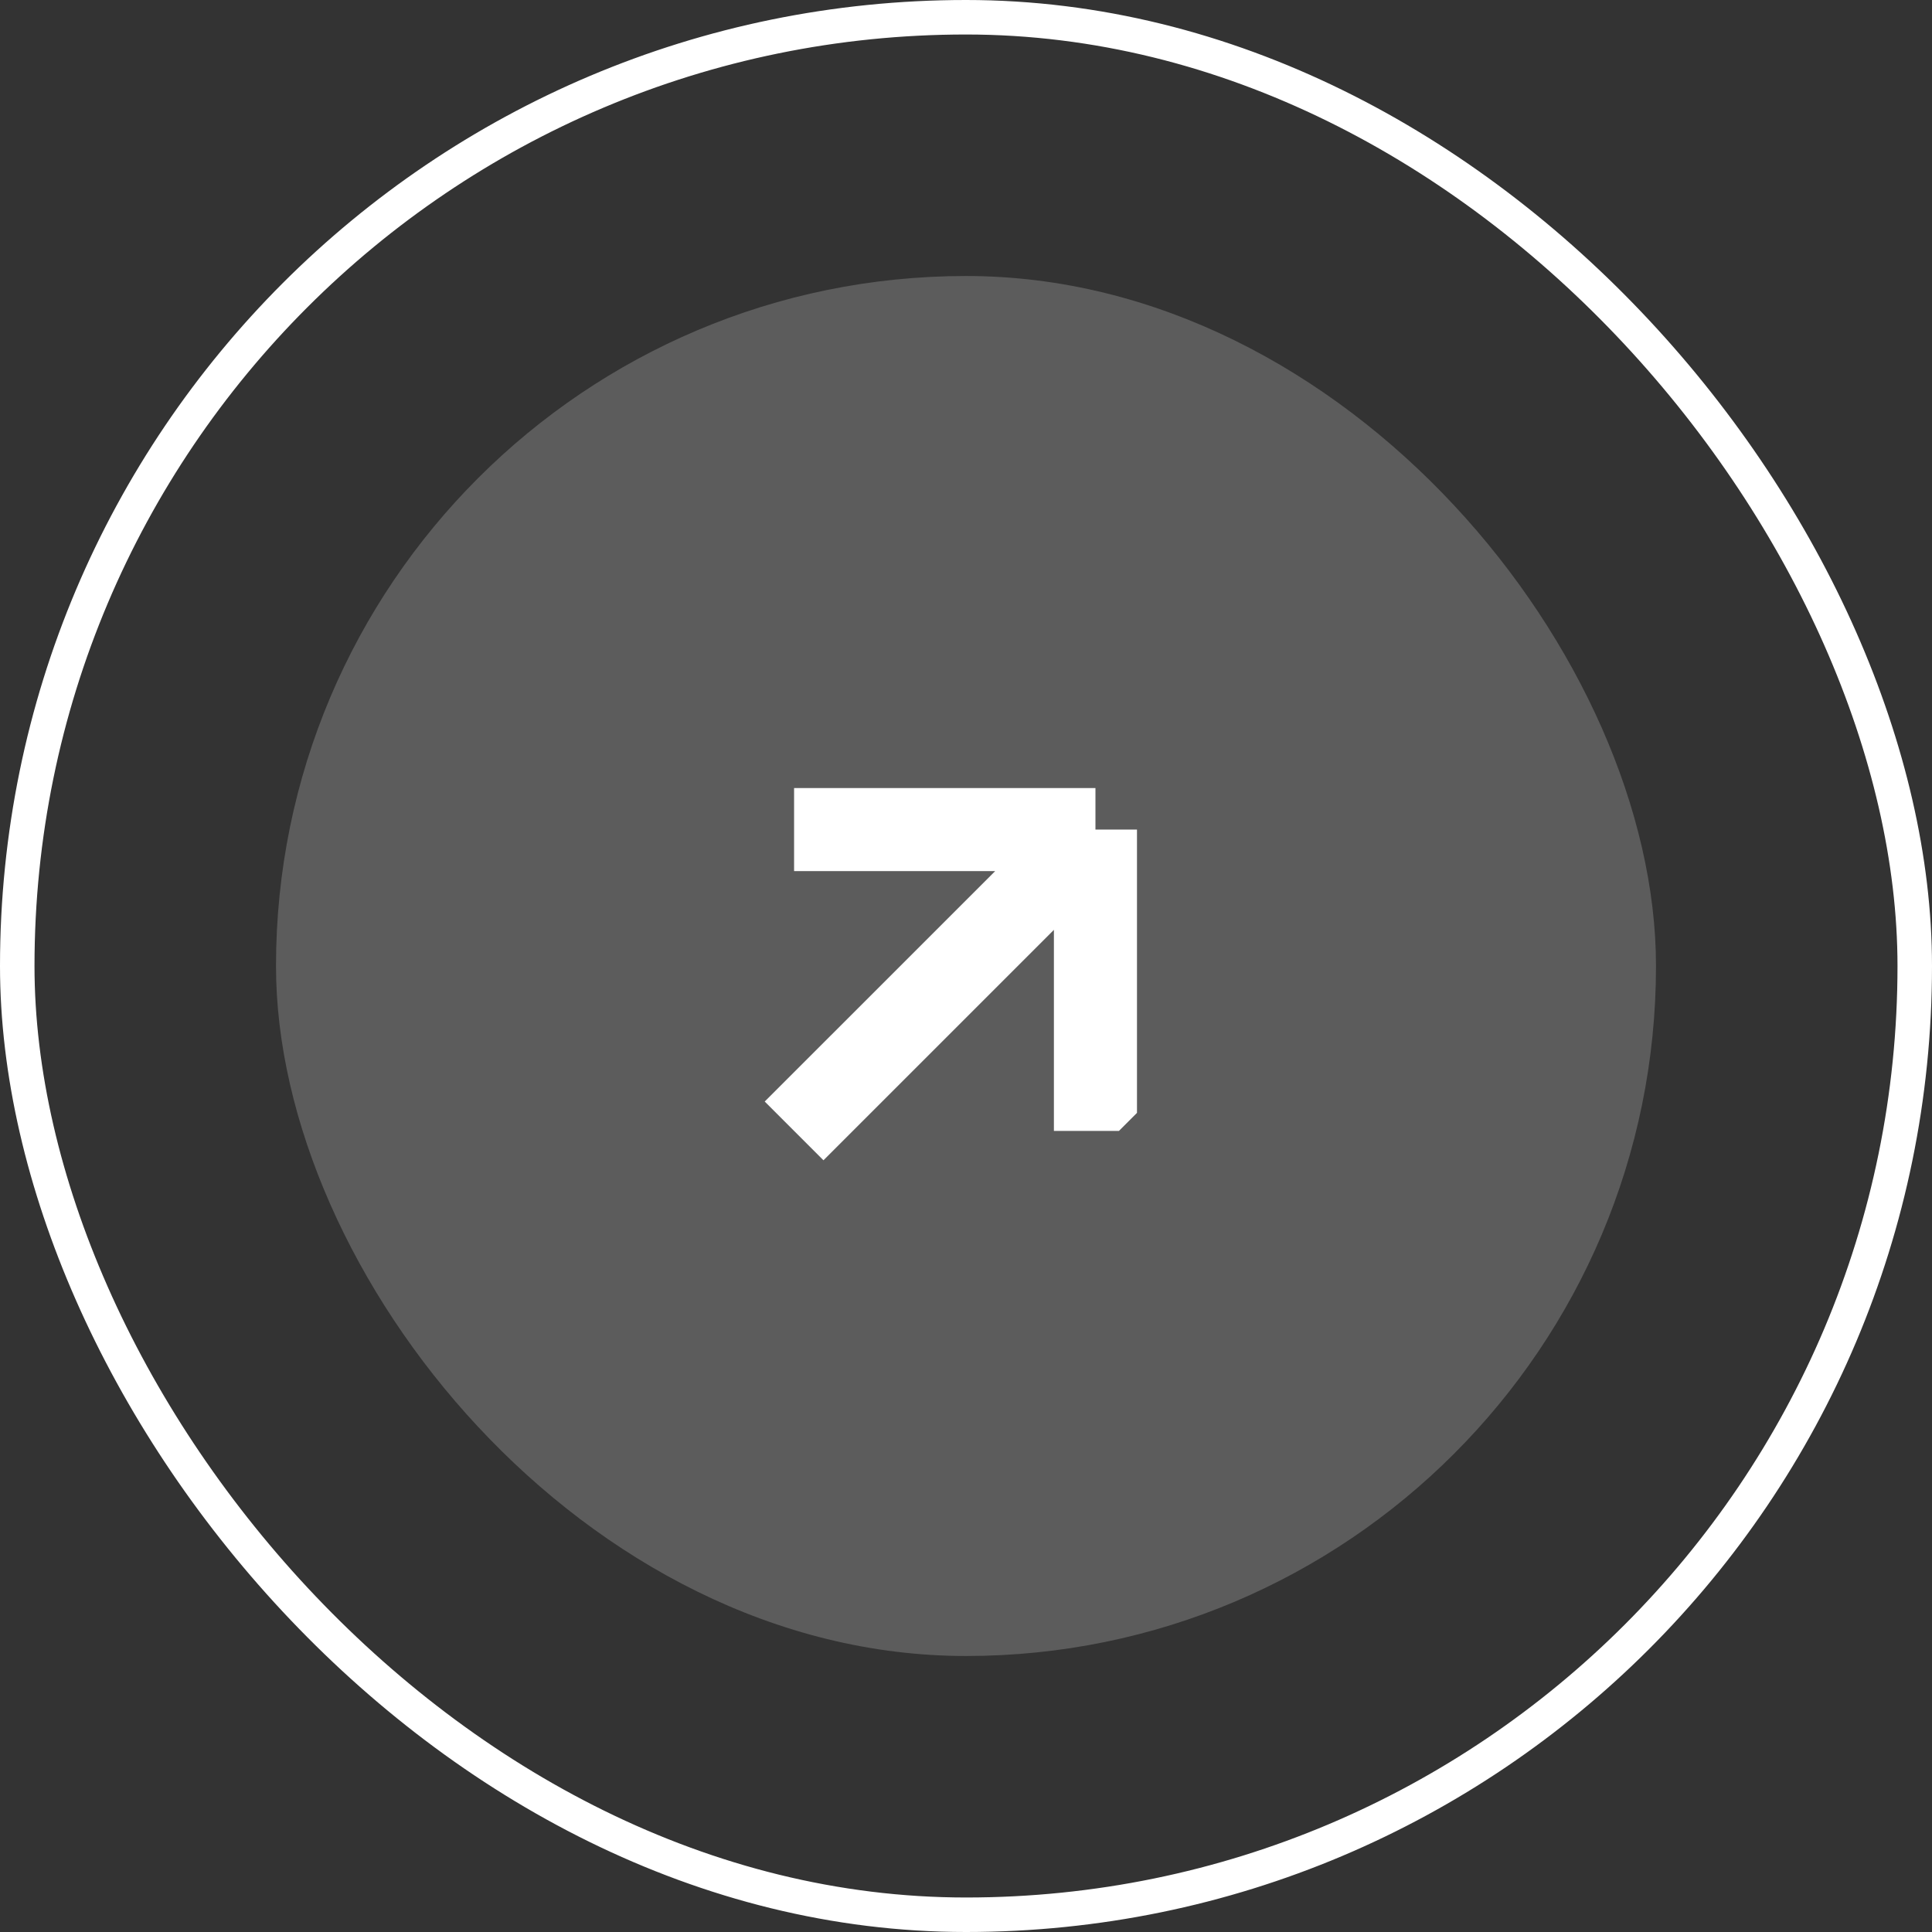
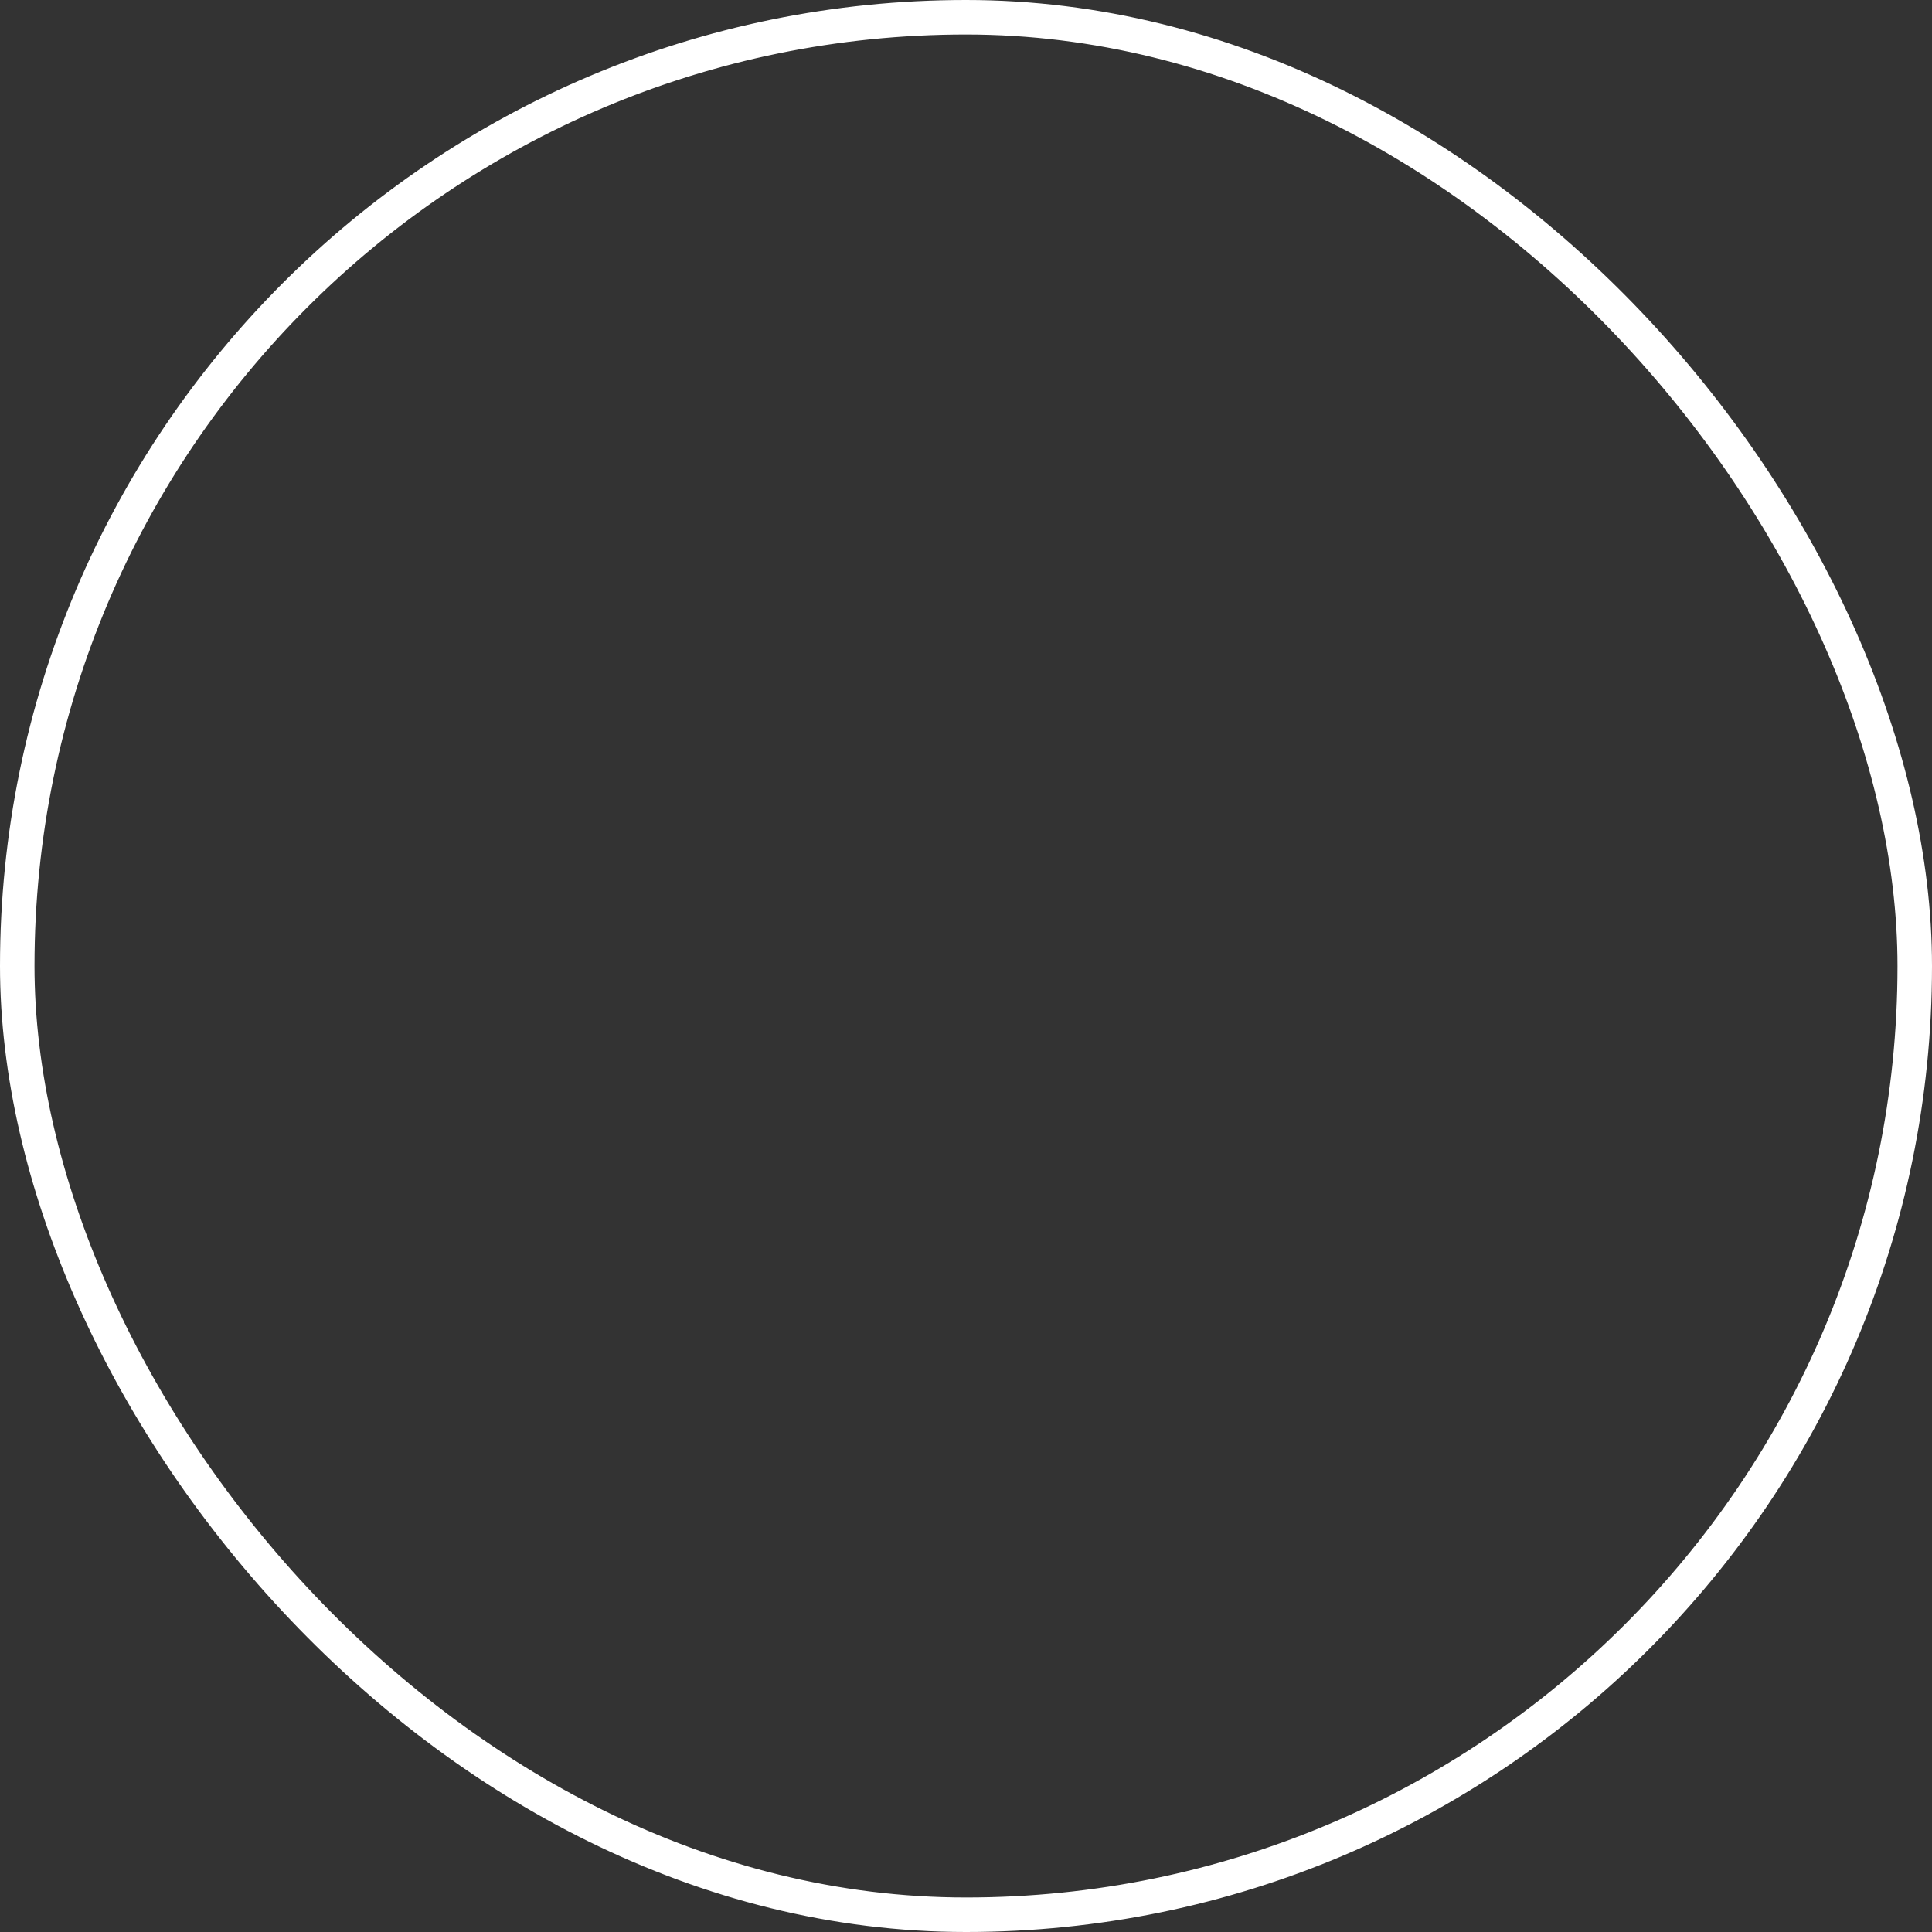
<svg xmlns="http://www.w3.org/2000/svg" width="56" height="56" viewBox="0 0 56 56" fill="none">
  <rect x="0" y="0" width="56" height="56" fill="#333333" stroke="none" />
  <rect x="0.5" y="0.5" width="55" height="55" rx="27.5" stroke="white" />
-   <rect x="8" y="8" width="40" height="40" rx="20" fill="white" fill-opacity="0.2" />
  <g clip-path="url(#clip0_2867_719)">
-     <path d="M23.017 32.78L31.752 24.046M31.752 24.046L23.017 24.046M31.752 24.046L31.752 32.78" stroke="white" stroke-width="2.408" />
+     <path d="M23.017 32.78L31.752 24.046L23.017 24.046M31.752 24.046L31.752 32.78" stroke="white" stroke-width="2.408" />
  </g>
  <defs>
    <clipPath id="clip0_2867_719">
-       <rect width="15" height="15" fill="white" transform="translate(17 27) rotate(-45)" />
-     </clipPath>
+       </clipPath>
  </defs>
</svg>